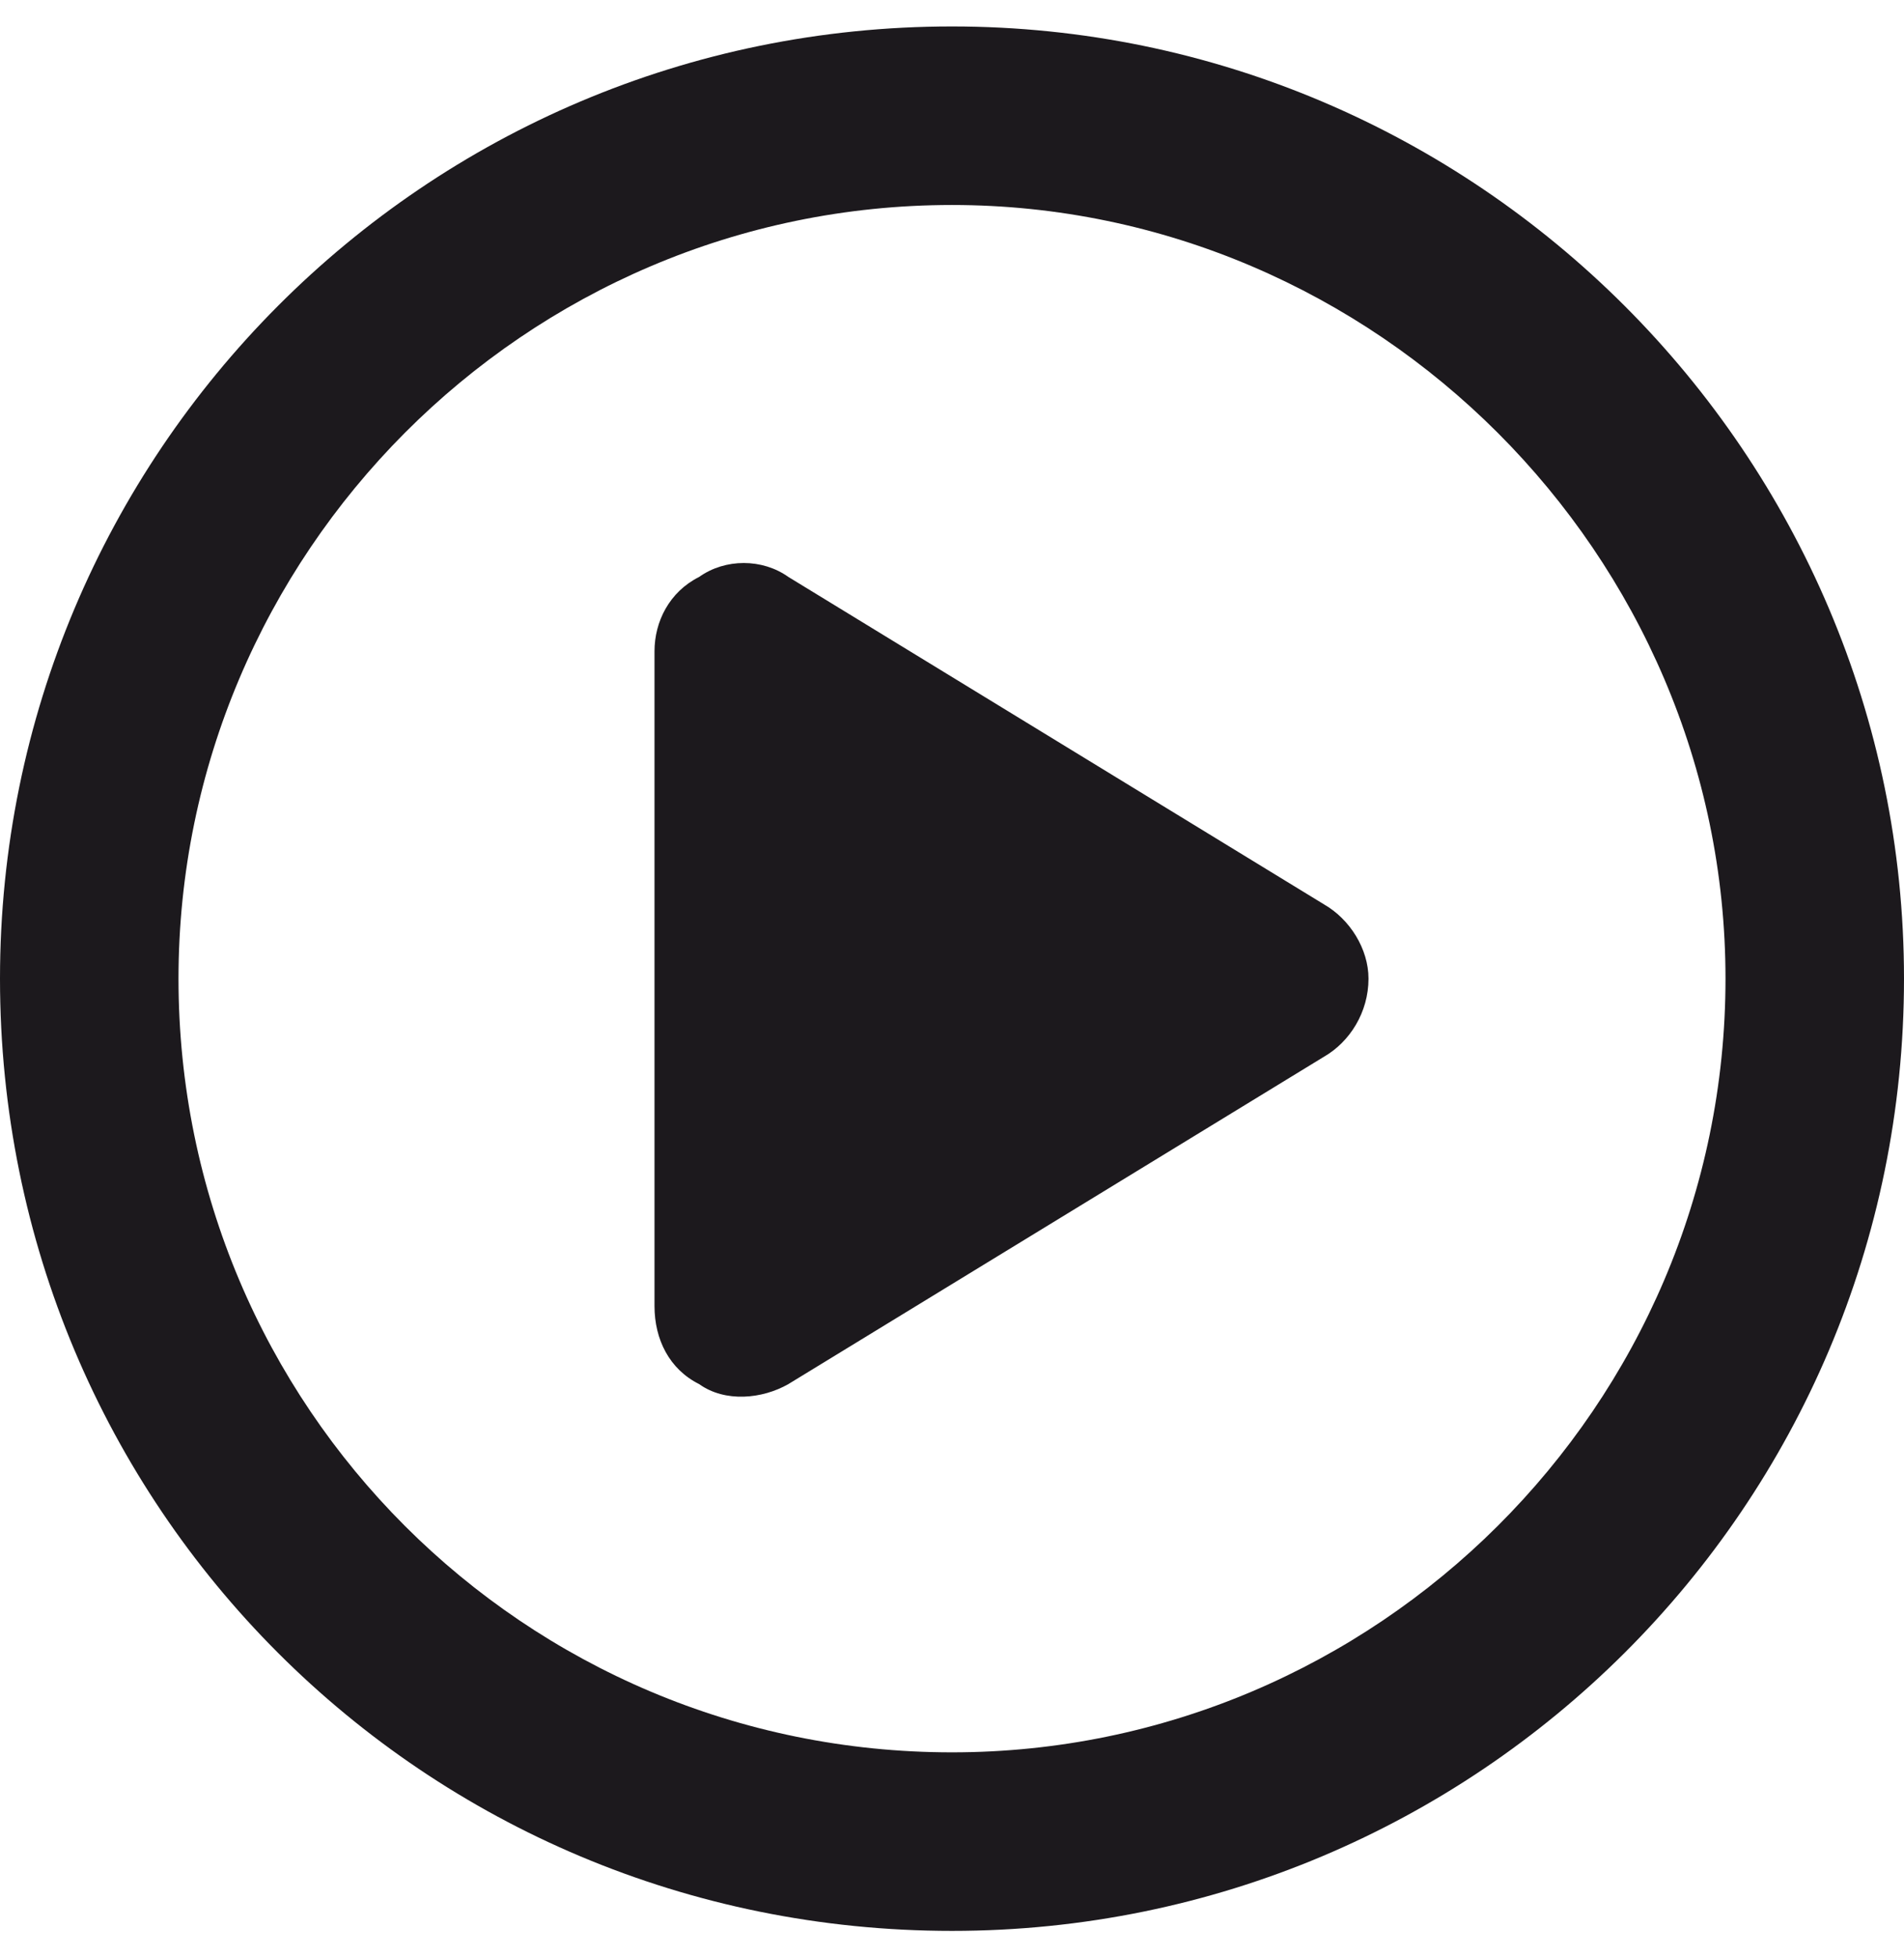
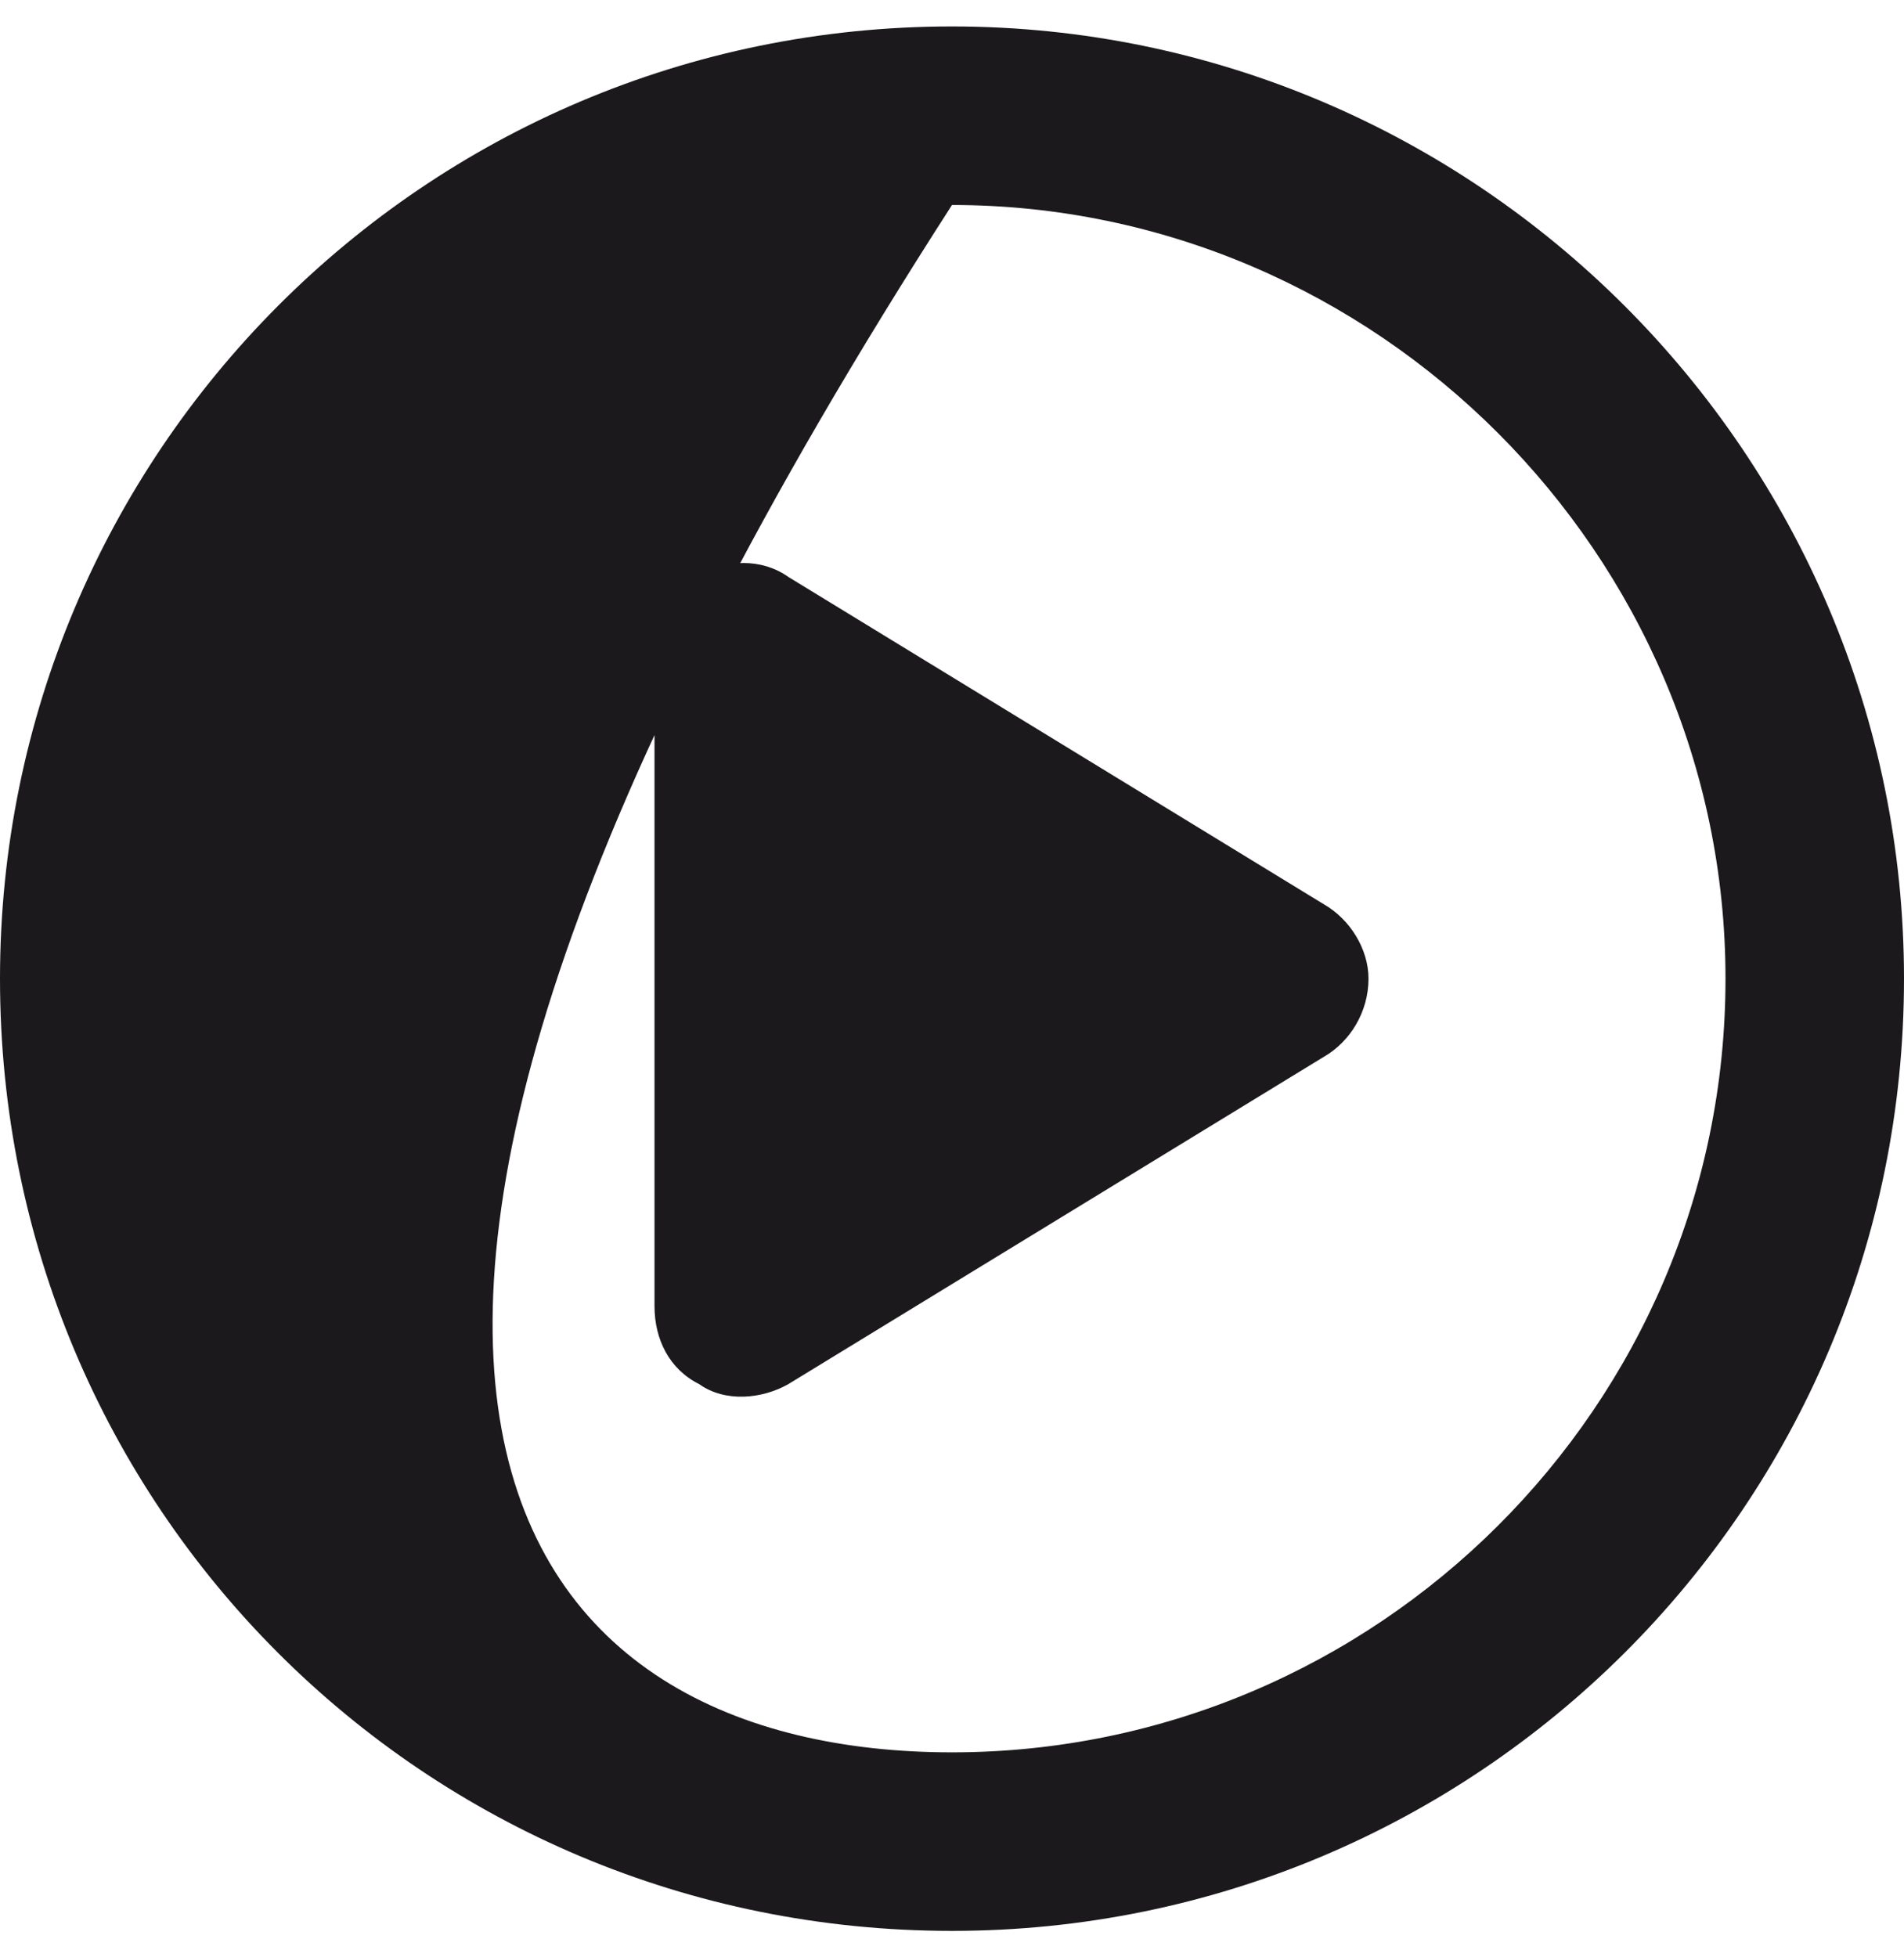
<svg xmlns="http://www.w3.org/2000/svg" width="36" height="37" viewBox="0 0 36 37" fill="none">
-   <path d="M13.219 10.906C13.711 10.555 14.414 10.555 14.906 10.906L25.031 17.094C25.523 17.375 25.875 17.938 25.875 18.5C25.875 19.133 25.523 19.695 25.031 19.977L14.906 26.164C14.414 26.445 13.711 26.516 13.219 26.164C12.656 25.883 12.375 25.32 12.375 24.688V12.312C12.375 11.75 12.656 11.188 13.219 10.906ZM36 18.5C36 28.484 27.914 36.5 18 36.5C8.016 36.5 0 28.484 0 18.5C0 8.586 8.016 0.5 18 0.5C27.914 0.5 36 8.586 36 18.5ZM18 3.875C9.914 3.875 3.375 10.484 3.375 18.5C3.375 26.586 9.914 33.125 18 33.125C26.016 33.125 32.625 26.586 32.625 18.5C32.625 10.484 26.016 3.875 18 3.875Z" fill="#1C191D" />
+   <path d="M13.219 10.906C13.711 10.555 14.414 10.555 14.906 10.906L25.031 17.094C25.523 17.375 25.875 17.938 25.875 18.5C25.875 19.133 25.523 19.695 25.031 19.977L14.906 26.164C14.414 26.445 13.711 26.516 13.219 26.164C12.656 25.883 12.375 25.32 12.375 24.688V12.312C12.375 11.75 12.656 11.188 13.219 10.906ZM36 18.5C36 28.484 27.914 36.5 18 36.5C8.016 36.5 0 28.484 0 18.5C0 8.586 8.016 0.5 18 0.5C27.914 0.5 36 8.586 36 18.5ZM18 3.875C3.375 26.586 9.914 33.125 18 33.125C26.016 33.125 32.625 26.586 32.625 18.5C32.625 10.484 26.016 3.875 18 3.875Z" fill="#1C191D" />
</svg>